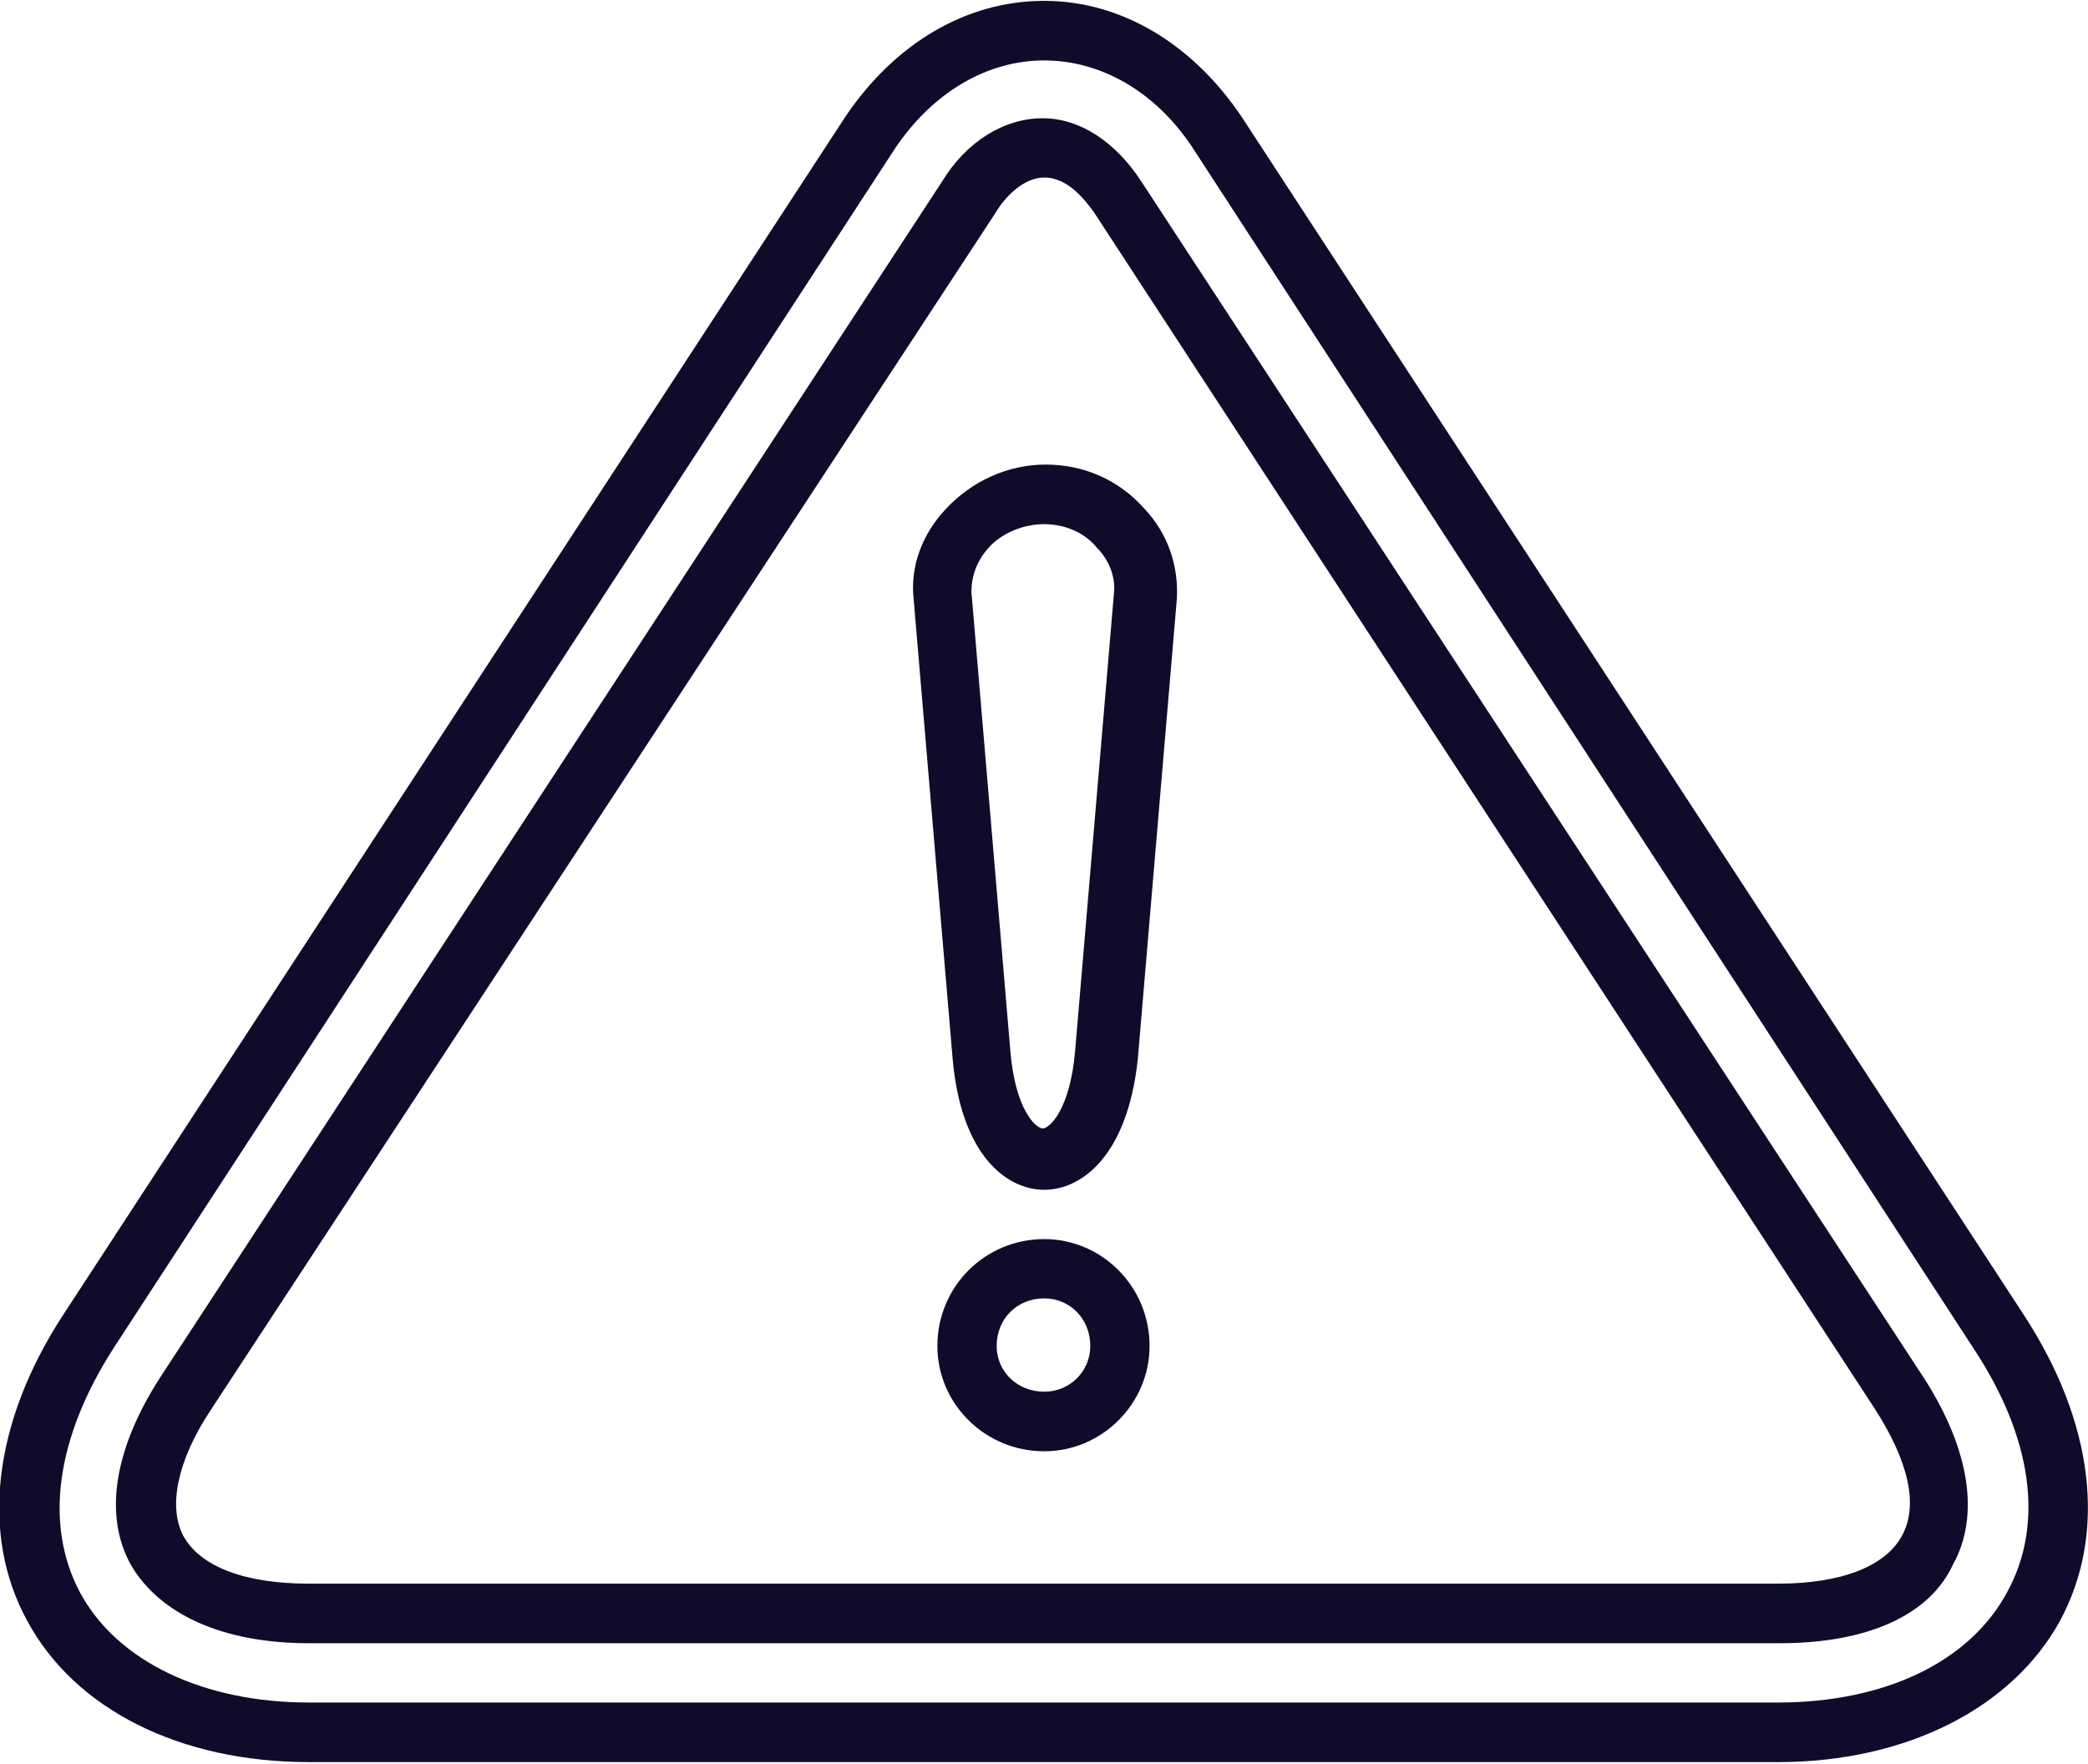
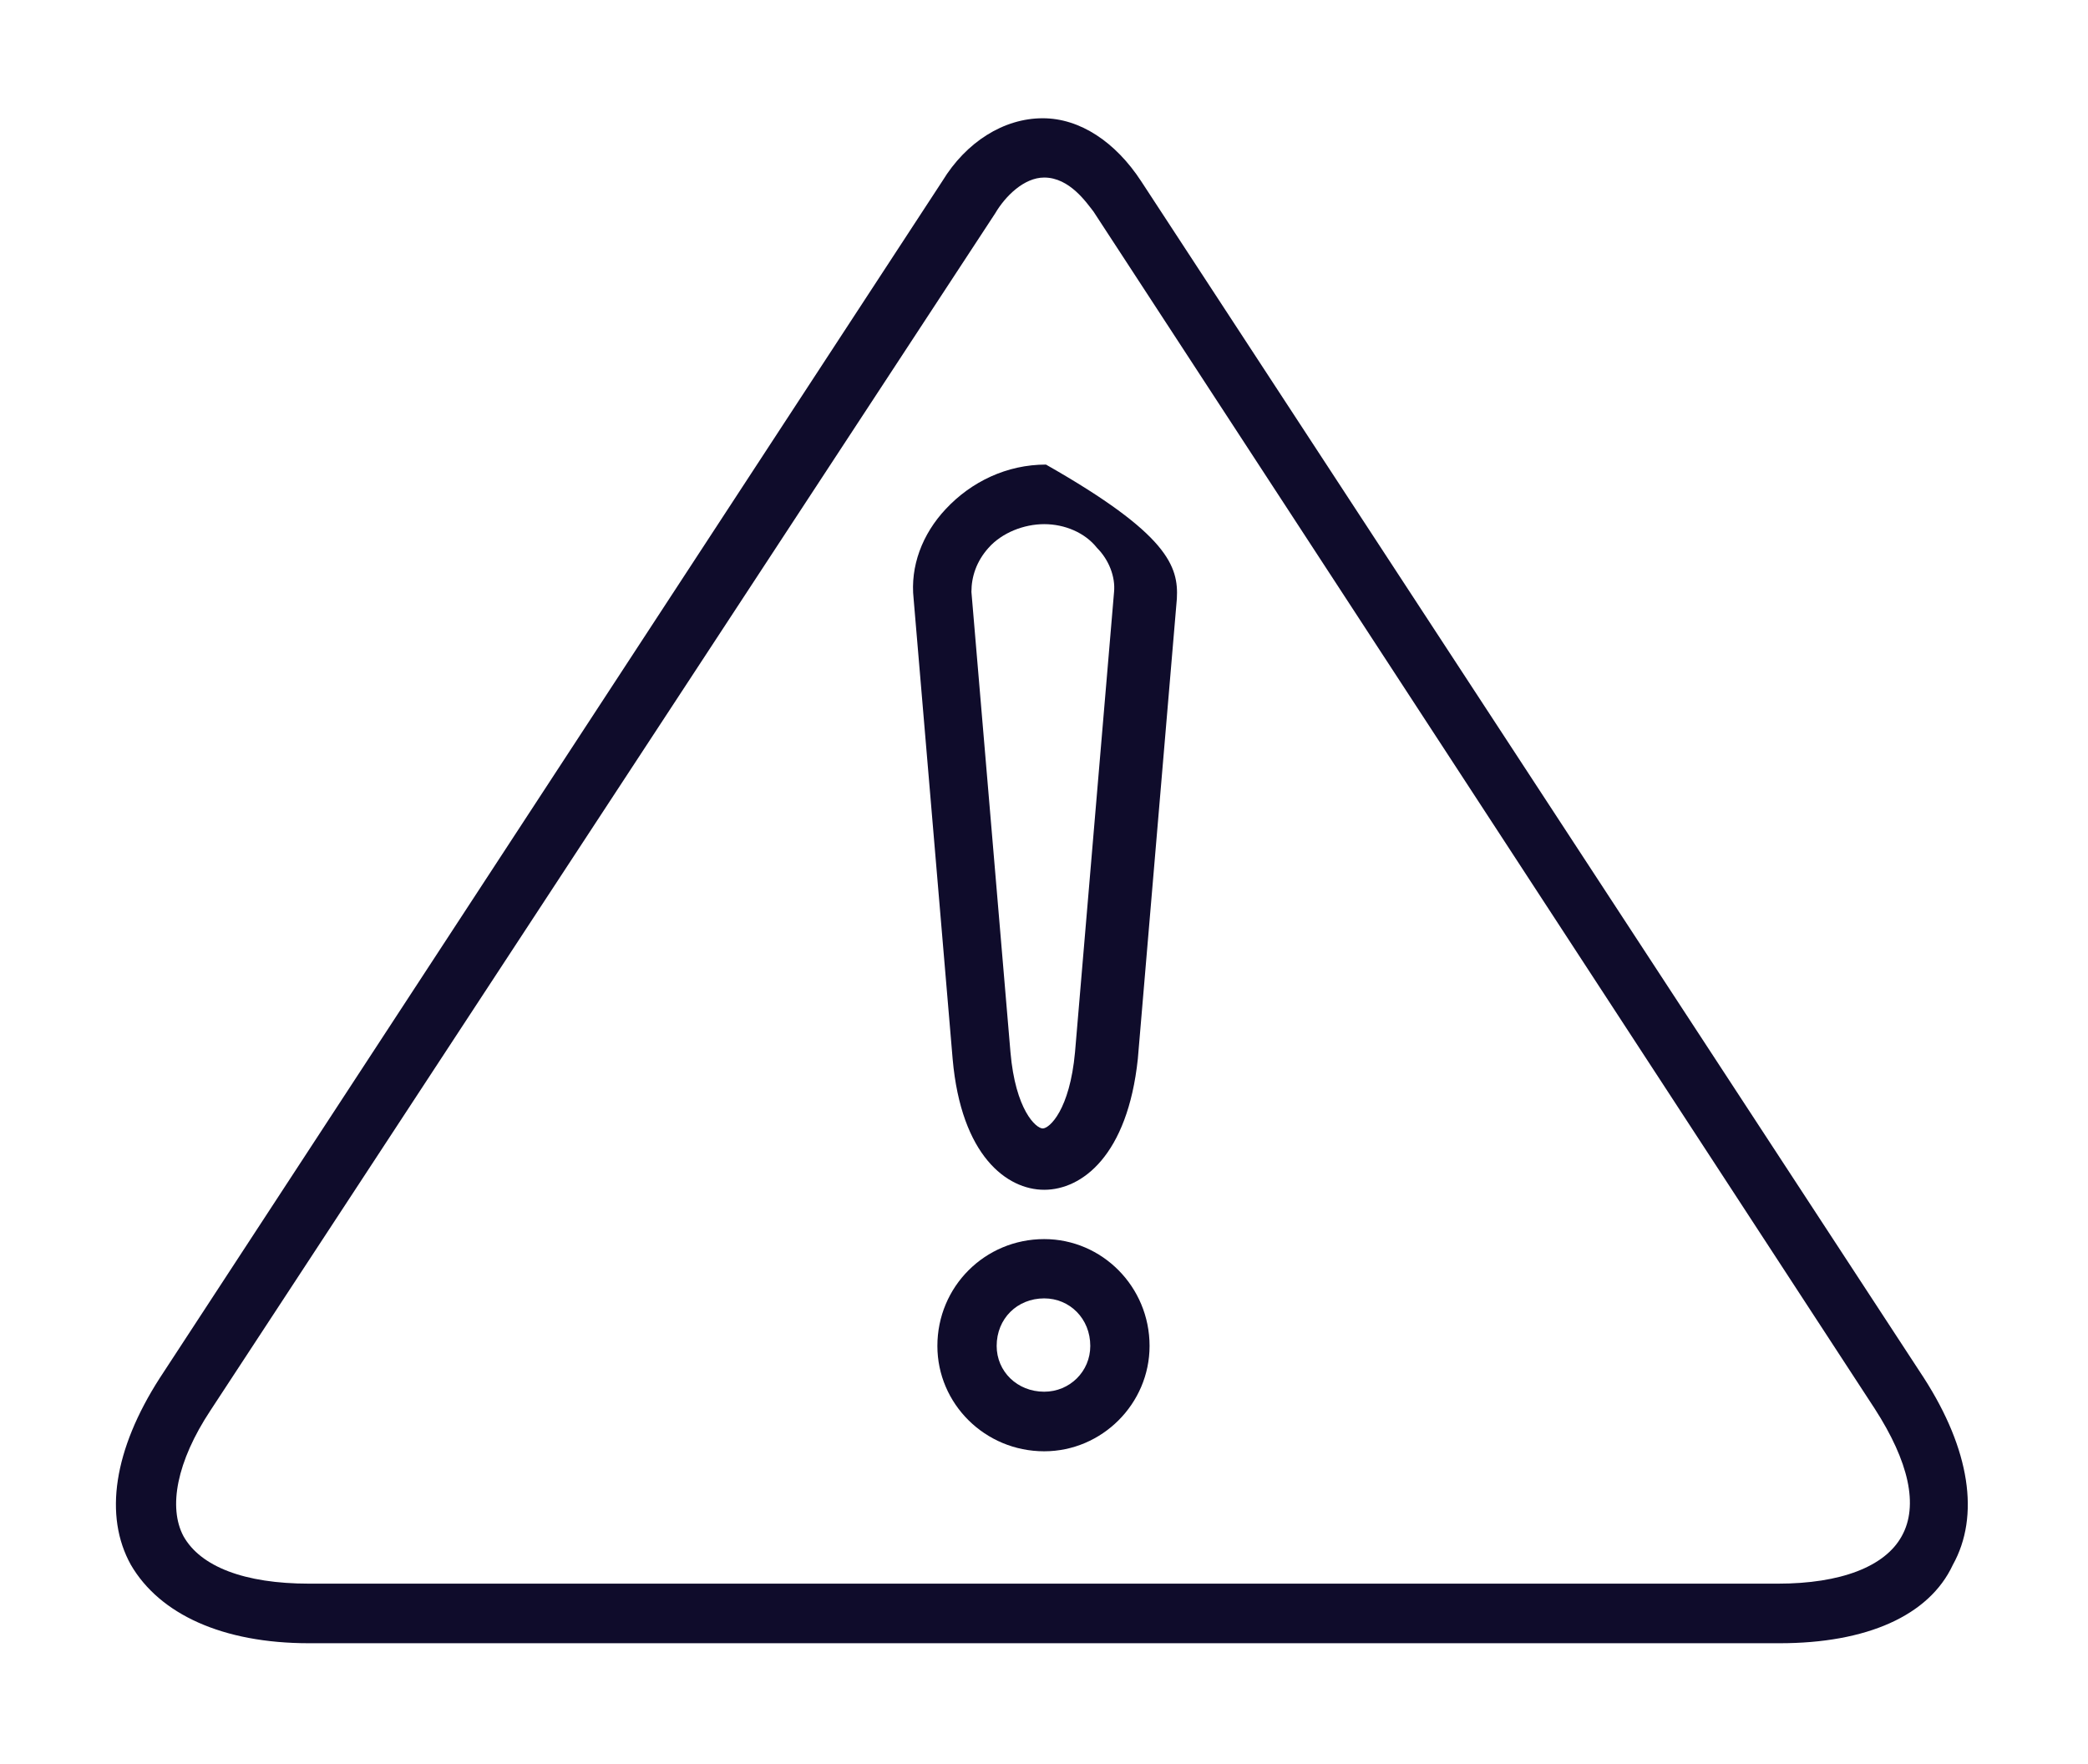
<svg xmlns="http://www.w3.org/2000/svg" width="683" height="577" viewBox="0 0 683 577" fill="none">
-   <path fill-rule="evenodd" clip-rule="evenodd" d="M581.568 576.376H101.088C58.848 576.376 24.48 559.096 8.928 530.2C-6.624 501.88 -2.208 465.208 20.544 430.264L276.576 38.104C292.704 14.2 316.032 0.28 341.568 0.28C366.624 0.28 389.952 14.2 406.08 38.104L662.112 430.264C684.864 465.208 689.376 501.4 673.824 530.2C658.272 558.52 623.808 576.376 581.568 576.376ZM341.568 19.768C322.752 19.768 304.992 30.328 292.704 48.664L37.248 440.824C18.336 470.2 14.4 498.616 26.112 520.792C38.304 543.544 66.624 556.888 101.088 556.888H581.568C616.608 556.888 644.352 543.544 656.544 520.792C668.736 498.616 664.896 470.2 645.408 440.824L389.952 48.088C377.76 29.752 359.904 19.768 341.568 19.768Z" fill="#0F0C2B" />
  <path fill-rule="evenodd" clip-rule="evenodd" d="M582.144 537.496H101.088C72.768 537.496 52.224 527.992 42.816 511.864C33.888 495.832 37.248 474.136 52.224 450.808L308.256 59.224C316.032 46.456 328.32 38.68 341.088 38.68C353.28 38.68 364.896 46.456 373.248 59.224L629.376 450.808C644.352 474.136 647.712 495.832 638.784 511.864C631.008 528.568 610.464 537.496 582.144 537.496ZM341.568 58.072C334.944 58.072 328.8 64.216 325.536 69.784L68.832 461.368C57.792 478.072 55.008 493.048 60 502.456C65.568 512.44 79.968 518.008 101.088 518.008H581.568C602.112 518.008 616.608 512.44 622.08 502.456C627.648 492.472 624.384 478.072 613.248 460.792L357.696 69.208C355.488 66.424 349.92 58.072 341.568 58.072Z" fill="#0F0C2B" />
-   <path fill-rule="evenodd" clip-rule="evenodd" d="M341.568 389.176C329.376 389.176 314.4 378.04 311.616 346.36L298.848 195.832C297.696 185.272 301.632 174.712 309.408 166.456C317.76 157.528 329.376 151.96 342.144 151.96C354.432 151.96 366.048 156.952 374.4 166.456C382.176 174.712 385.536 185.272 384.96 195.832L372.192 346.36C368.832 378.04 353.856 389.176 341.568 389.176ZM341.568 171.448C334.944 171.448 327.744 174.232 323.328 179.224C319.392 183.64 317.76 188.632 317.76 193.624L330.528 344.152C332.16 363.064 338.88 369.112 341.088 369.112C343.296 369.112 349.92 363.064 351.648 344.152L364.416 193.624C364.896 188.632 362.688 183.064 358.848 179.224C354.912 174.232 348.288 171.448 341.568 171.448Z" fill="#0F0C2B" />
+   <path fill-rule="evenodd" clip-rule="evenodd" d="M341.568 389.176C329.376 389.176 314.4 378.04 311.616 346.36L298.848 195.832C297.696 185.272 301.632 174.712 309.408 166.456C317.76 157.528 329.376 151.96 342.144 151.96C382.176 174.712 385.536 185.272 384.96 195.832L372.192 346.36C368.832 378.04 353.856 389.176 341.568 389.176ZM341.568 171.448C334.944 171.448 327.744 174.232 323.328 179.224C319.392 183.64 317.76 188.632 317.76 193.624L330.528 344.152C332.16 363.064 338.88 369.112 341.088 369.112C343.296 369.112 349.92 363.064 351.648 344.152L364.416 193.624C364.896 188.632 362.688 183.064 358.848 179.224C354.912 174.232 348.288 171.448 341.568 171.448Z" fill="#0F0C2B" />
  <path fill-rule="evenodd" clip-rule="evenodd" d="M341.568 474.712C322.176 474.712 306.624 459.16 306.624 440.248C306.624 420.856 322.176 405.304 341.568 405.304C360.48 405.304 376.032 420.856 376.032 440.248C376.032 459.16 360.48 474.712 341.568 474.712ZM341.568 424.696C332.736 424.696 326.016 431.32 326.016 440.248C326.016 448.6 332.736 455.224 341.568 455.224C349.92 455.224 356.64 448.6 356.64 440.248C356.64 431.32 349.92 424.696 341.568 424.696Z" fill="#0F0C2B" />
</svg>